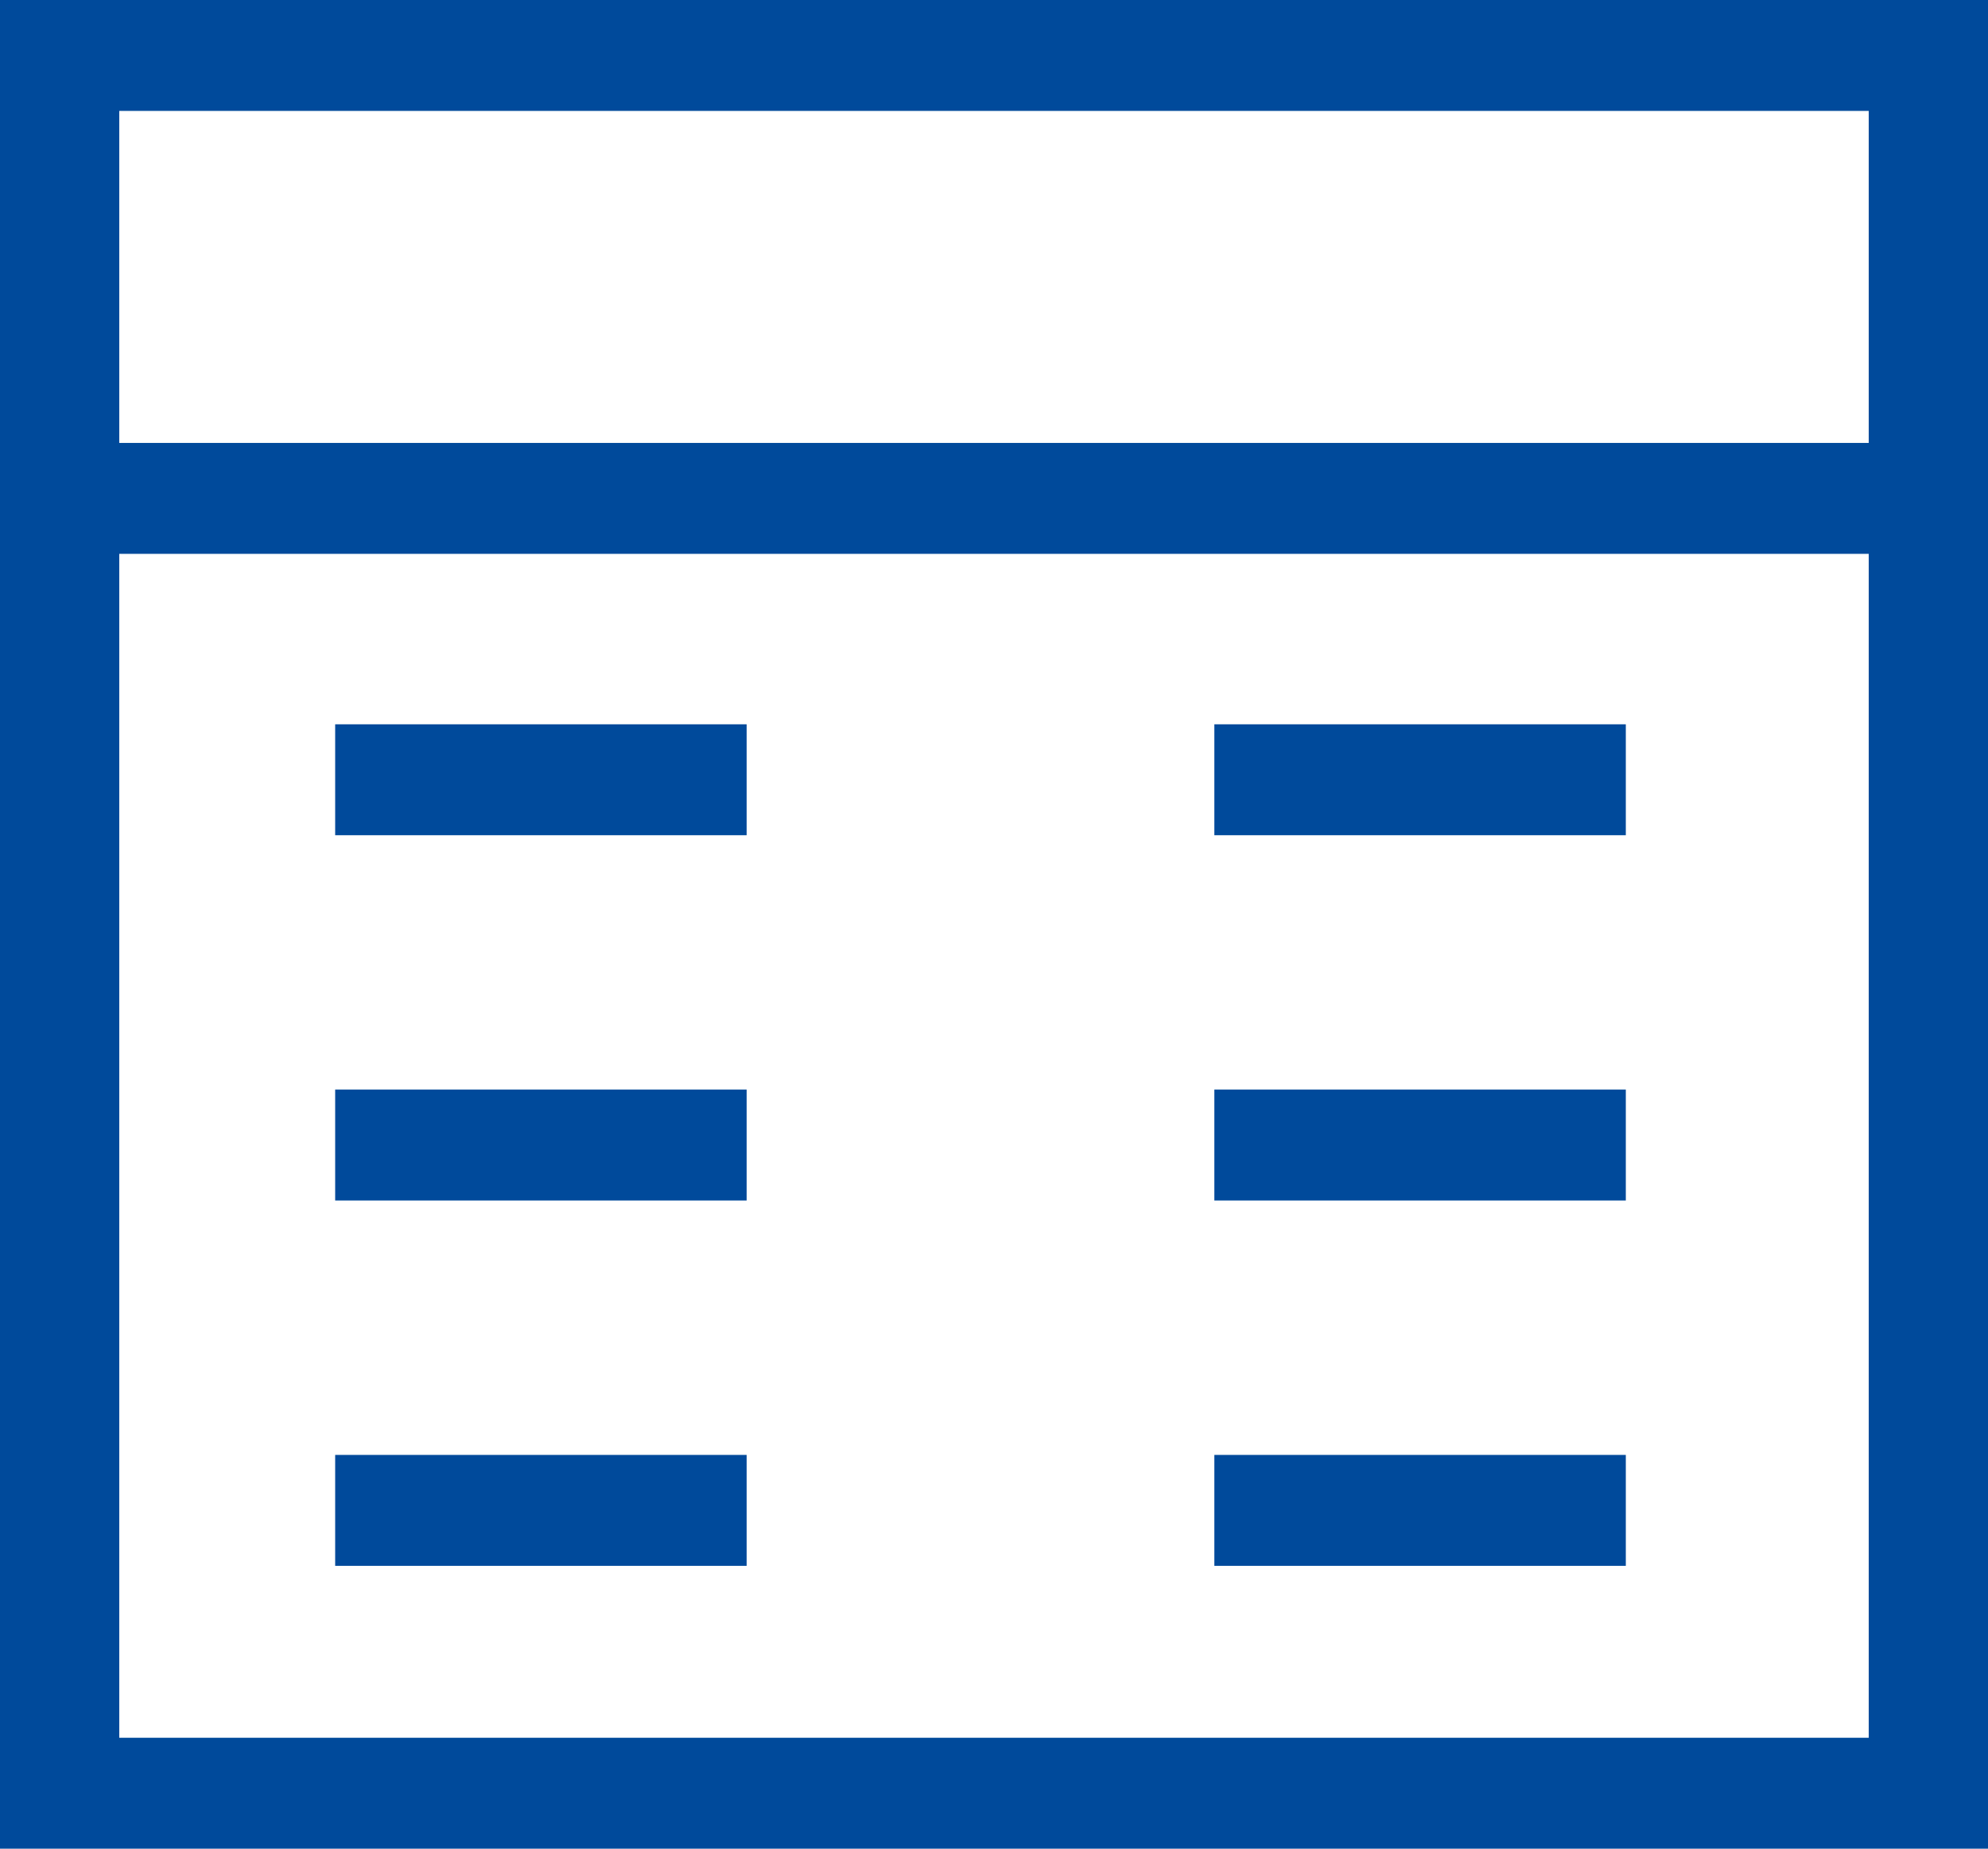
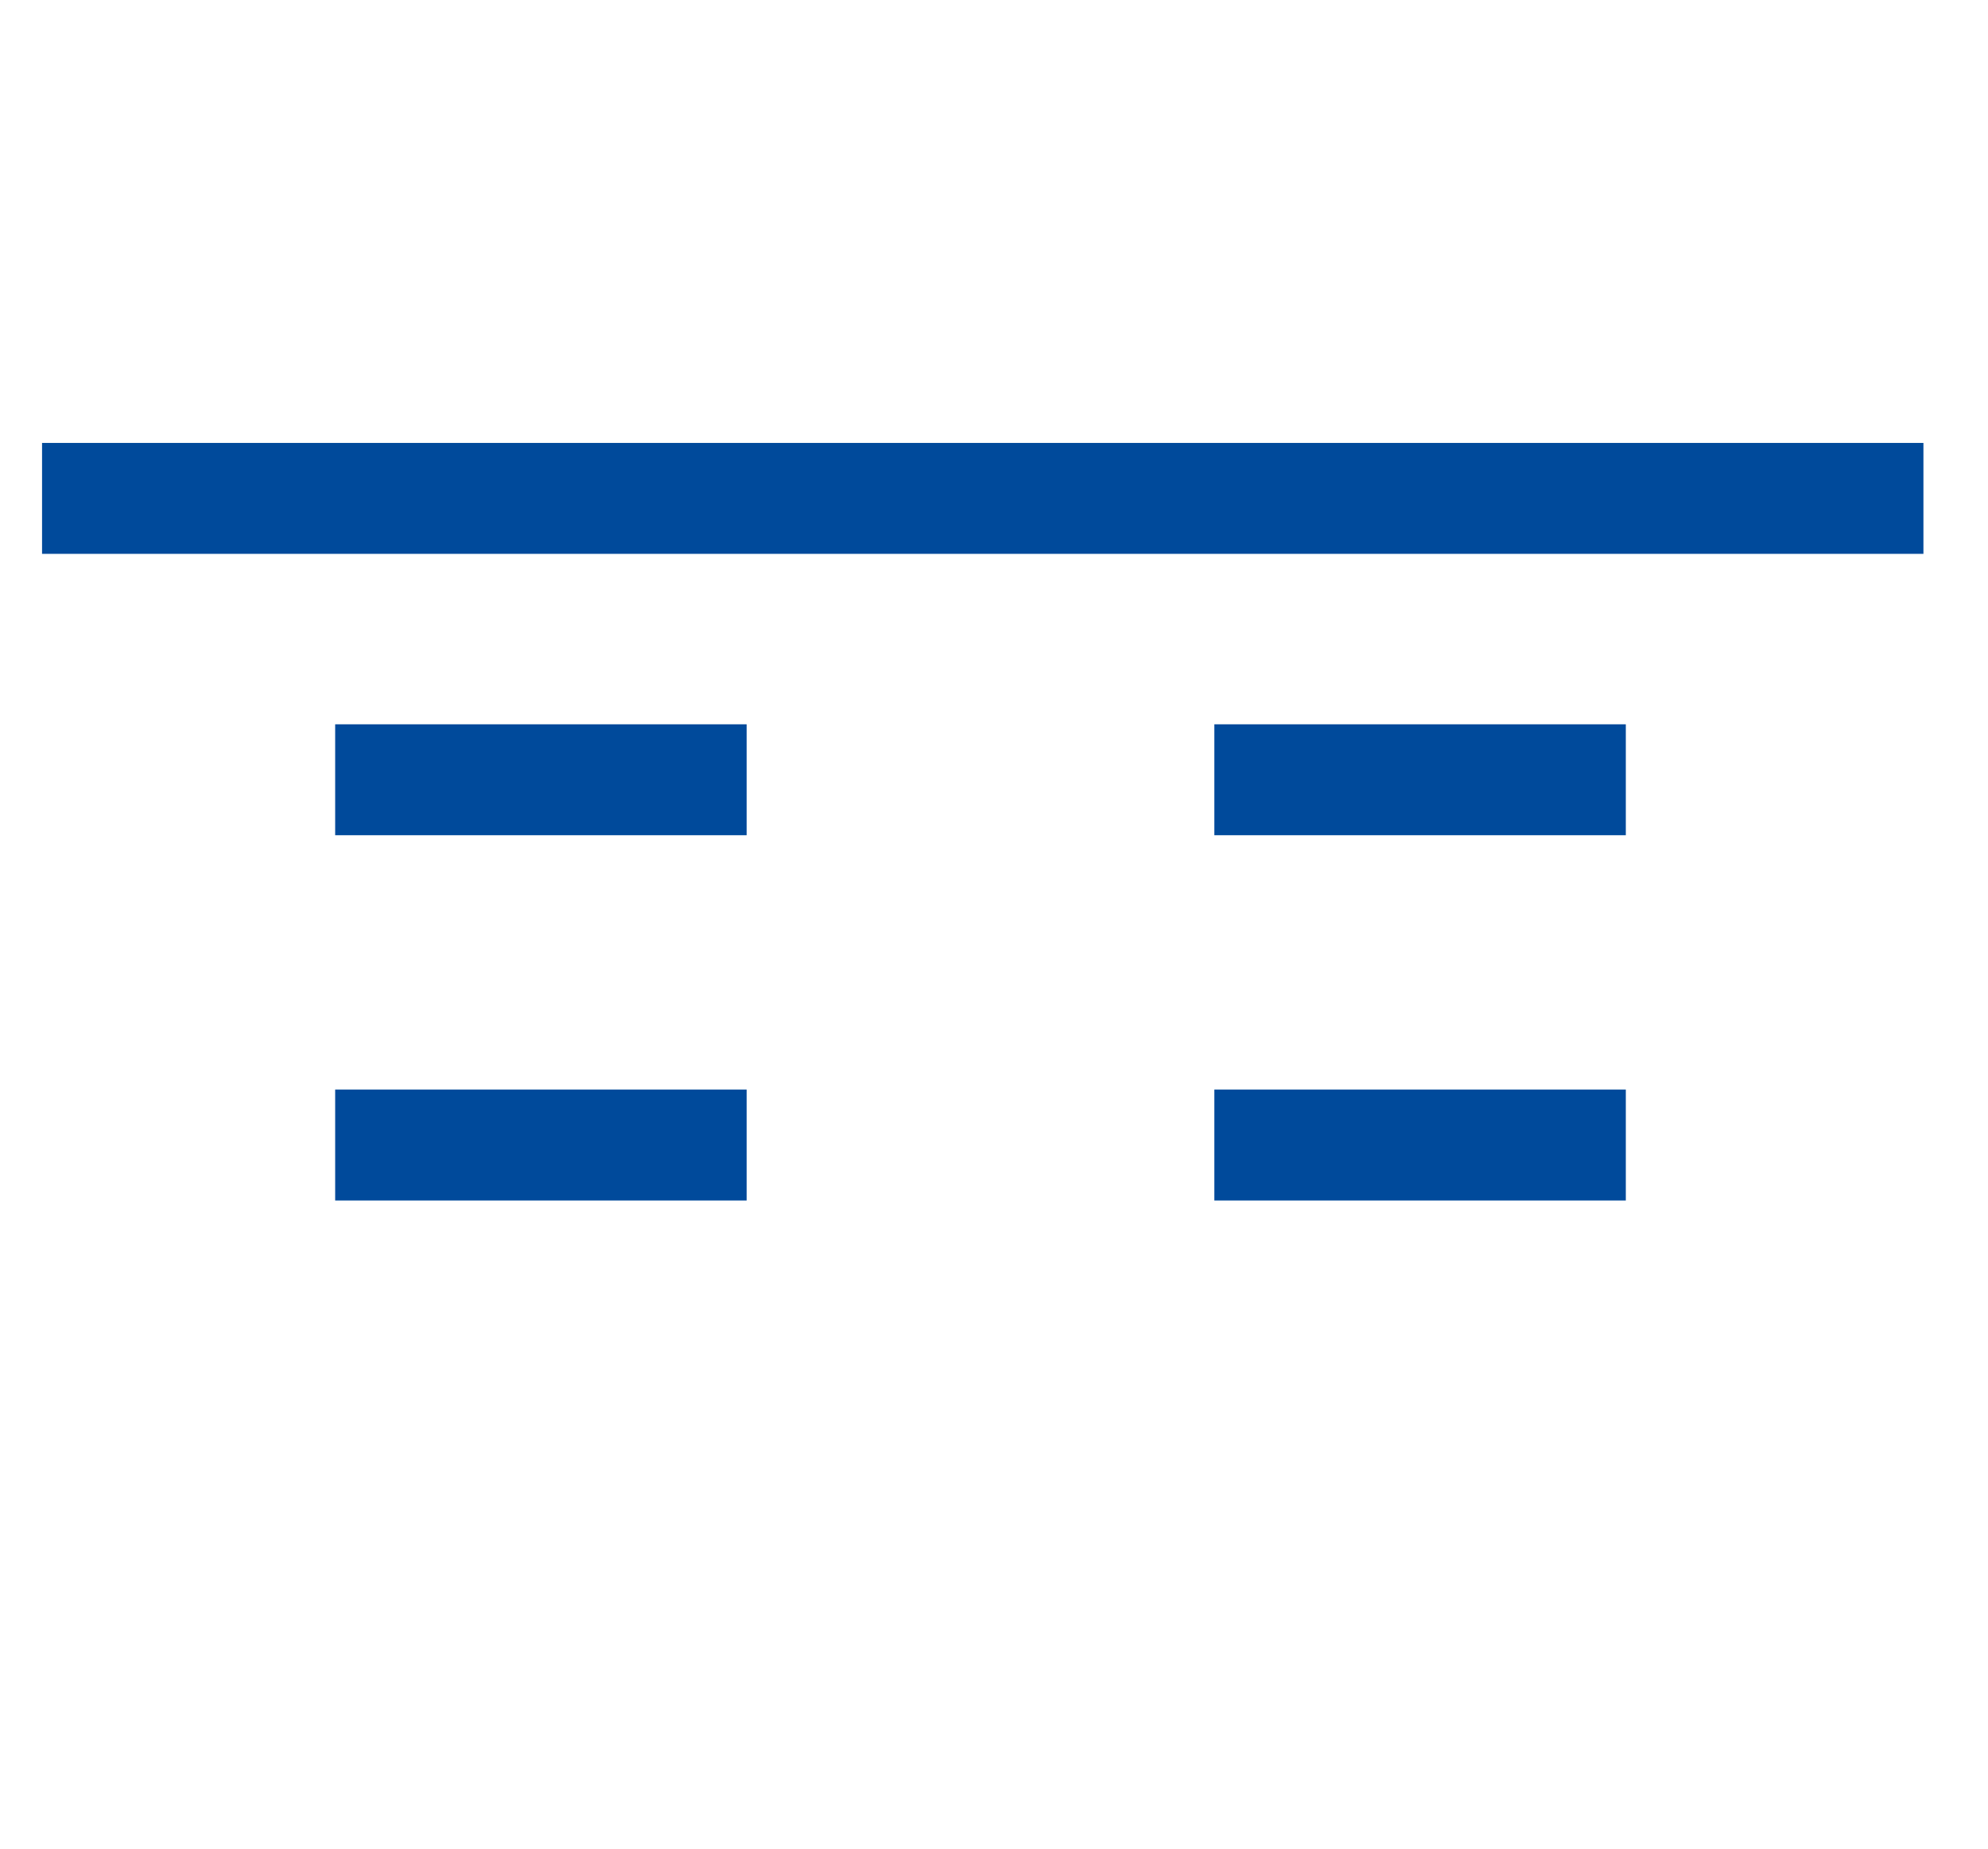
<svg xmlns="http://www.w3.org/2000/svg" id="b" width="47.32" height="44" viewBox="0 0 47.32 44">
  <g id="c">
-     <path id="Pfad_1191" data-name="Pfad 1191" d="M0,0H0V44H47.32V0ZM44.481,41.36H2.839V2.64H44.481Z" fill="#004a9b" />
    <rect id="Rechteck_1811" data-name="Rechteck 1811" width="44.782" height="2.64" transform="translate(1.001 10.542)" fill="#004a9b" />
    <g id="Gruppe_2077" data-name="Gruppe 2077" transform="translate(7.978 17.239)">
      <rect id="Rechteck_1812" data-name="Rechteck 1812" width="9.794" height="2.64" fill="#004a9b" />
      <rect id="Rechteck_1813" data-name="Rechteck 1813" width="9.794" height="2.64" transform="translate(0 8.694)" fill="#004a9b" />
-       <rect id="Rechteck_1814" data-name="Rechteck 1814" width="9.794" height="2.64" transform="translate(0 17.389)" fill="#004a9b" />
    </g>
    <g id="Gruppe_2078" data-name="Gruppe 2078" transform="translate(28.905 17.239)">
      <rect id="Rechteck_1815" data-name="Rechteck 1815" width="9.794" height="2.64" fill="#004a9b" />
      <rect id="Rechteck_1816" data-name="Rechteck 1816" width="9.794" height="2.64" transform="translate(0 8.694)" fill="#004a9b" />
-       <rect id="Rechteck_1817" data-name="Rechteck 1817" width="9.794" height="2.64" transform="translate(0 17.389)" fill="#004a9b" />
    </g>
  </g>
</svg>